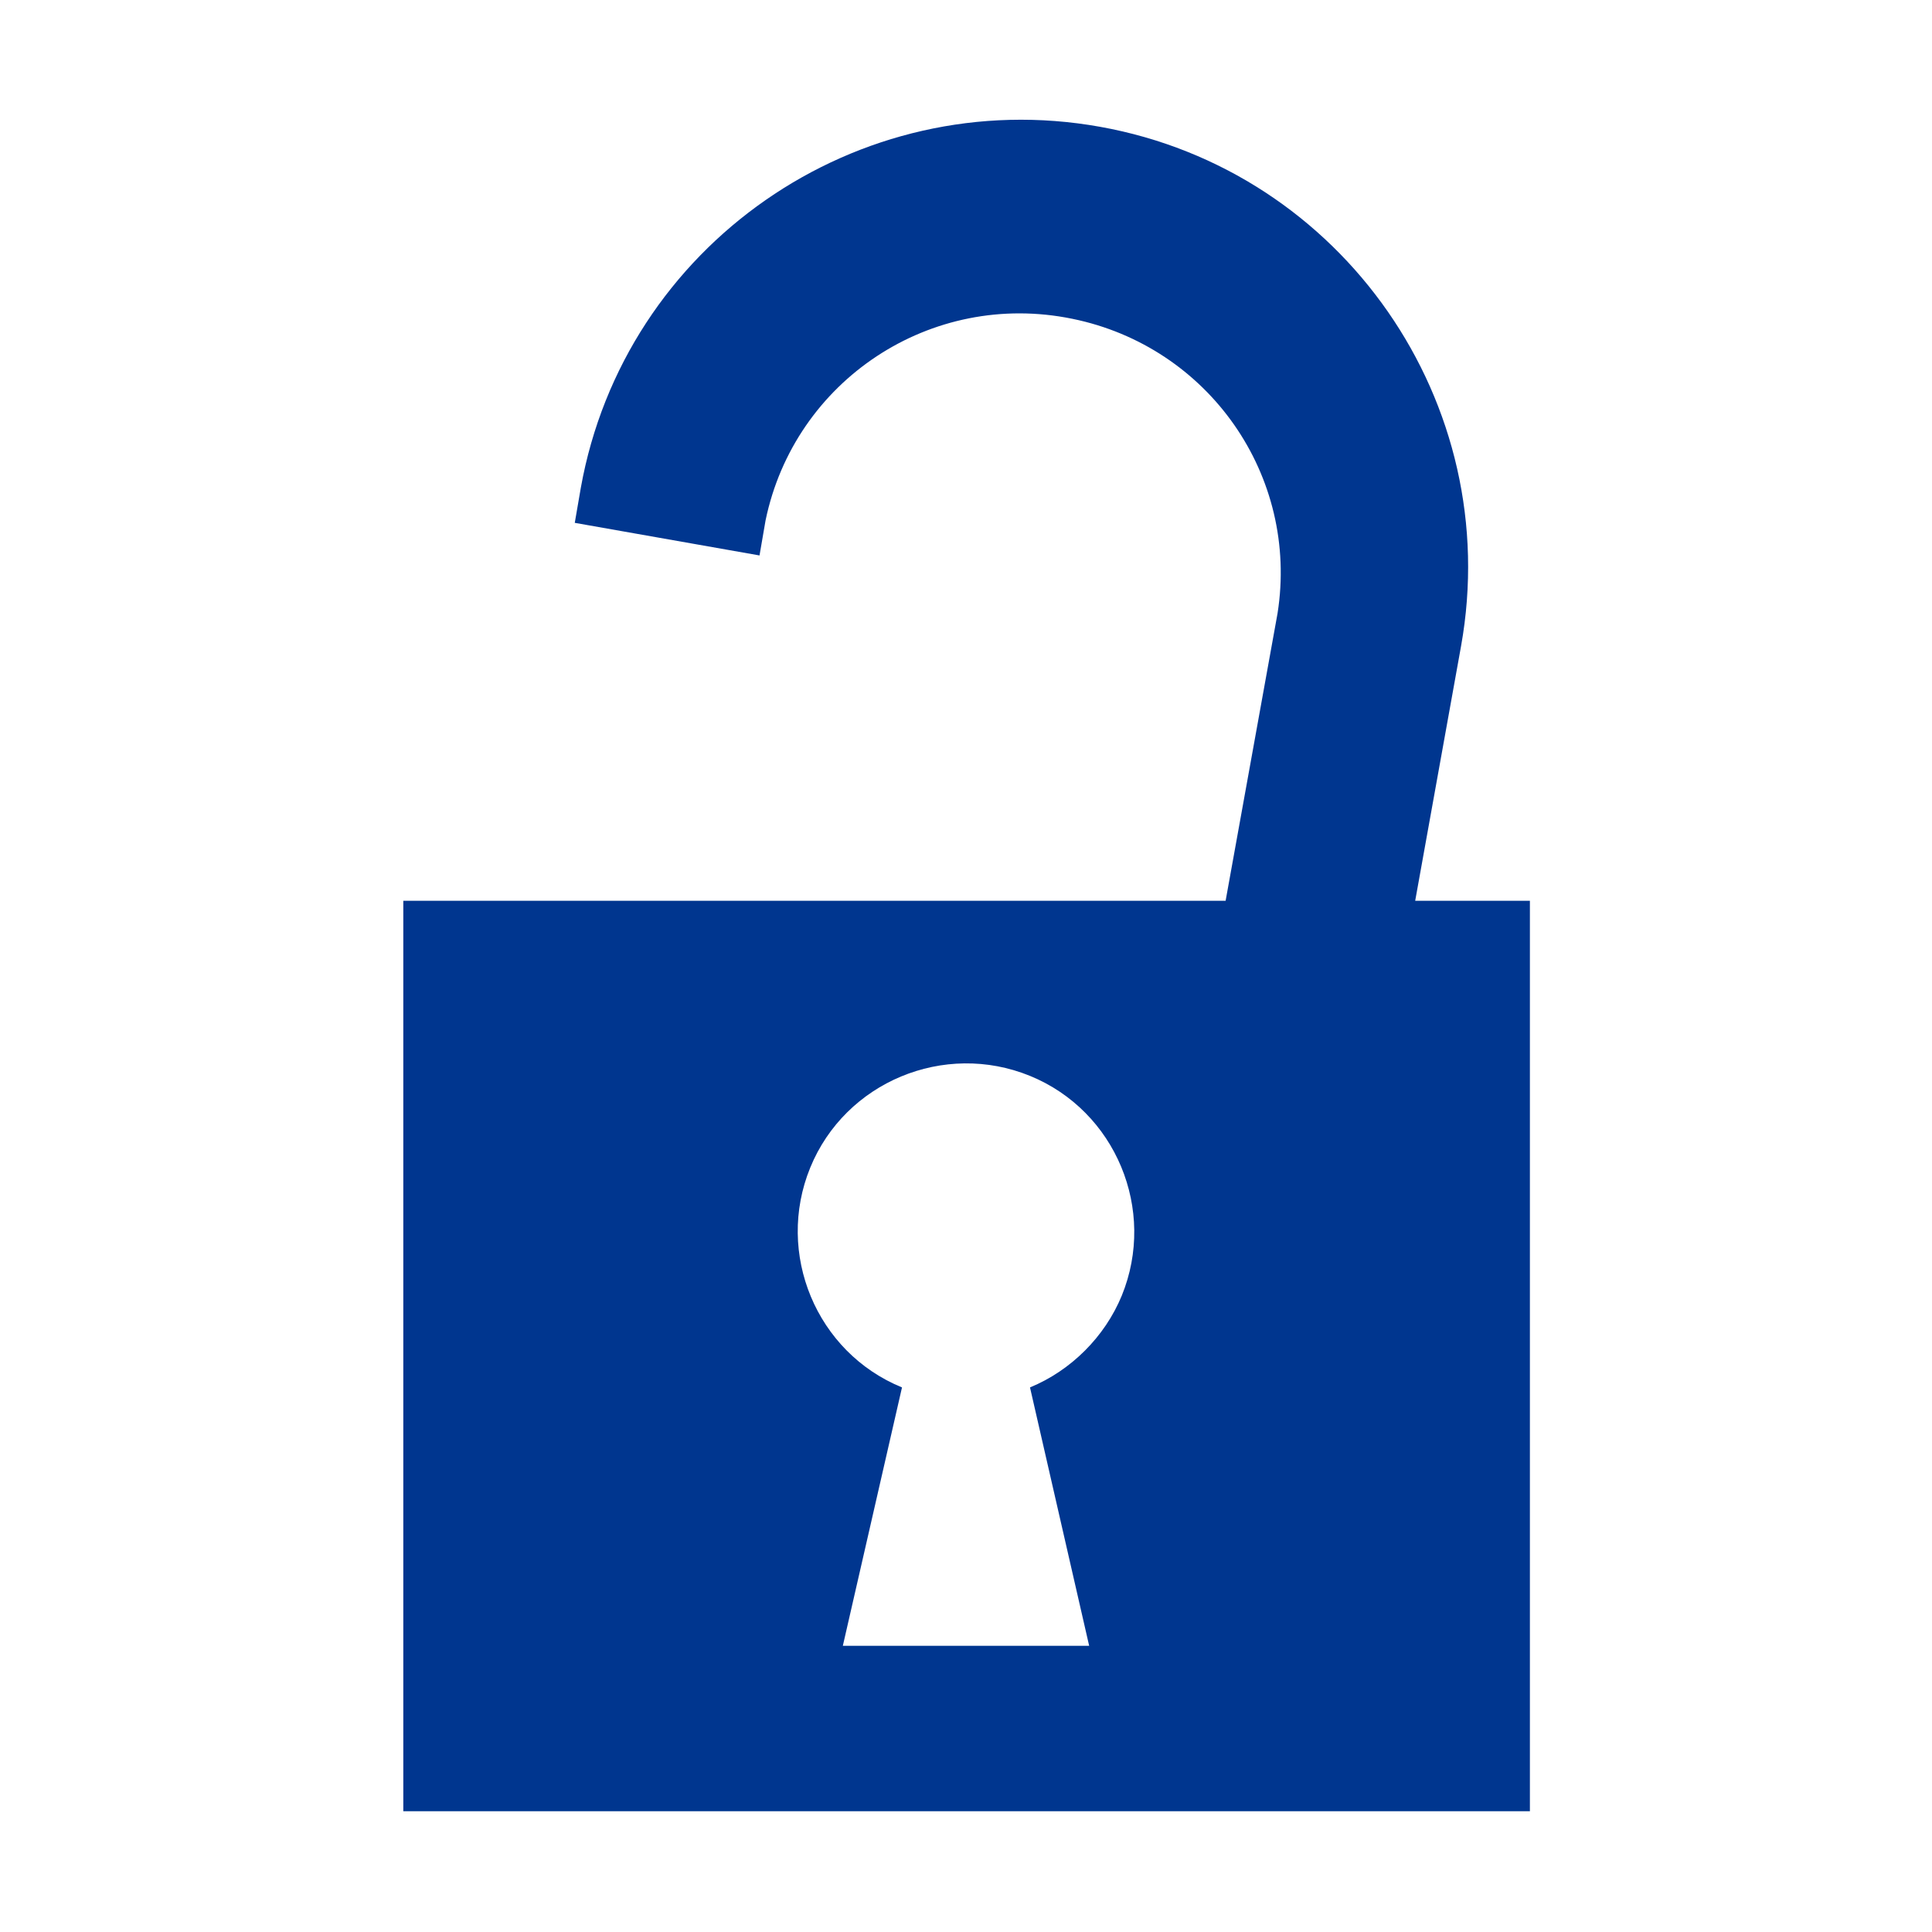
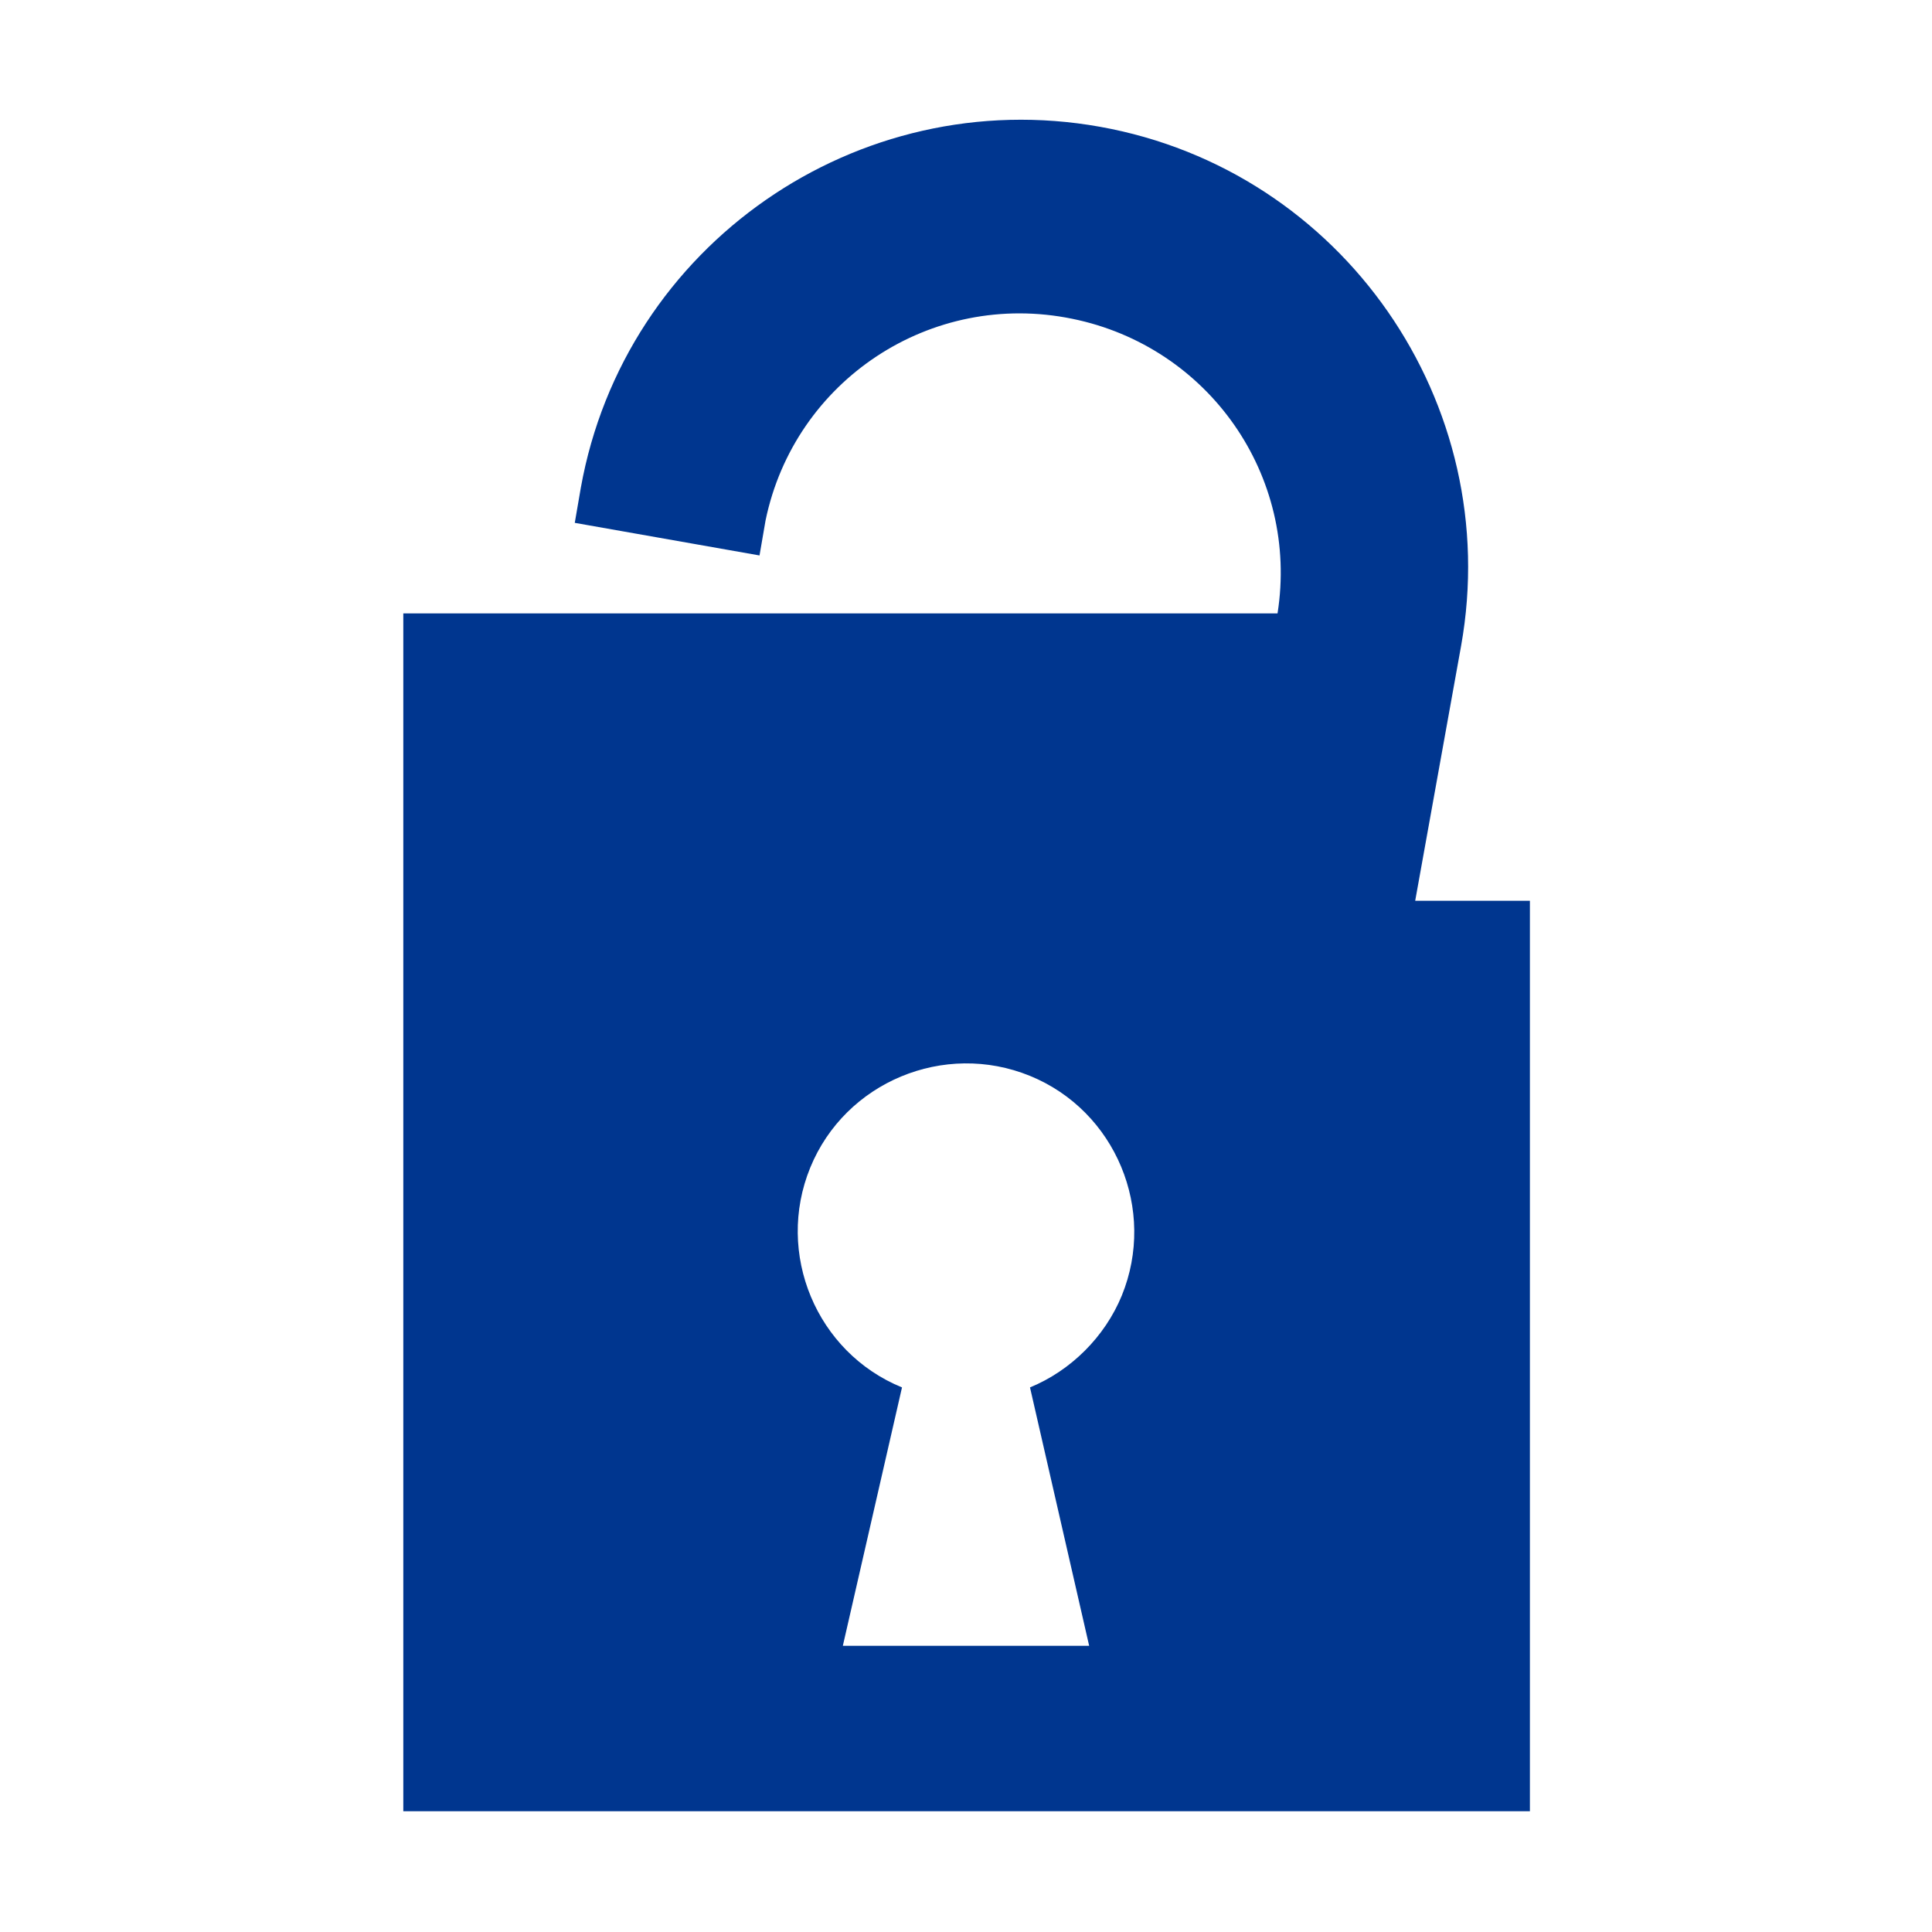
<svg xmlns="http://www.w3.org/2000/svg" version="1.1" id="レイヤー_1" x="0px" y="0px" viewBox="0 0 160 160" style="enable-background:new 0 0 160 160;" xml:space="preserve">
  <style type="text/css">
	.st0{fill:#00368F;}
</style>
-   <path id="パス_274" class="st0" d="M117.2,74.6l3.8-21.1c3.6-20.1-9.8-39.4-29.9-43s-39.4,9.8-43,29.9c0,0,0,0,0,0l-0.5,2.9  l15.3,2.7l0.5-2.9C65.8,31.5,77.1,24,88.8,26.4c11.3,2.3,18.8,13,17,24.4c0,0-2,11.1-4.3,23.8H33.4V150h93.3V74.6L117.2,74.6z   M92.9,107.3c-1.4,3.4-4.2,6.2-7.6,7.6l4.9,21.4H69.8l4.9-21.4c-7.1-2.9-10.5-11.1-7.6-18.2s11.1-10.5,18.2-7.6  S95.8,100.2,92.9,107.3C92.9,107.3,92.9,107.3,92.9,107.3L92.9,107.3z" />
+   <path id="パス_274" class="st0" d="M117.2,74.6l3.8-21.1c3.6-20.1-9.8-39.4-29.9-43s-39.4,9.8-43,29.9c0,0,0,0,0,0l-0.5,2.9  l15.3,2.7l0.5-2.9C65.8,31.5,77.1,24,88.8,26.4c11.3,2.3,18.8,13,17,24.4H33.4V150h93.3V74.6L117.2,74.6z   M92.9,107.3c-1.4,3.4-4.2,6.2-7.6,7.6l4.9,21.4H69.8l4.9-21.4c-7.1-2.9-10.5-11.1-7.6-18.2s11.1-10.5,18.2-7.6  S95.8,100.2,92.9,107.3C92.9,107.3,92.9,107.3,92.9,107.3L92.9,107.3z" />
</svg>